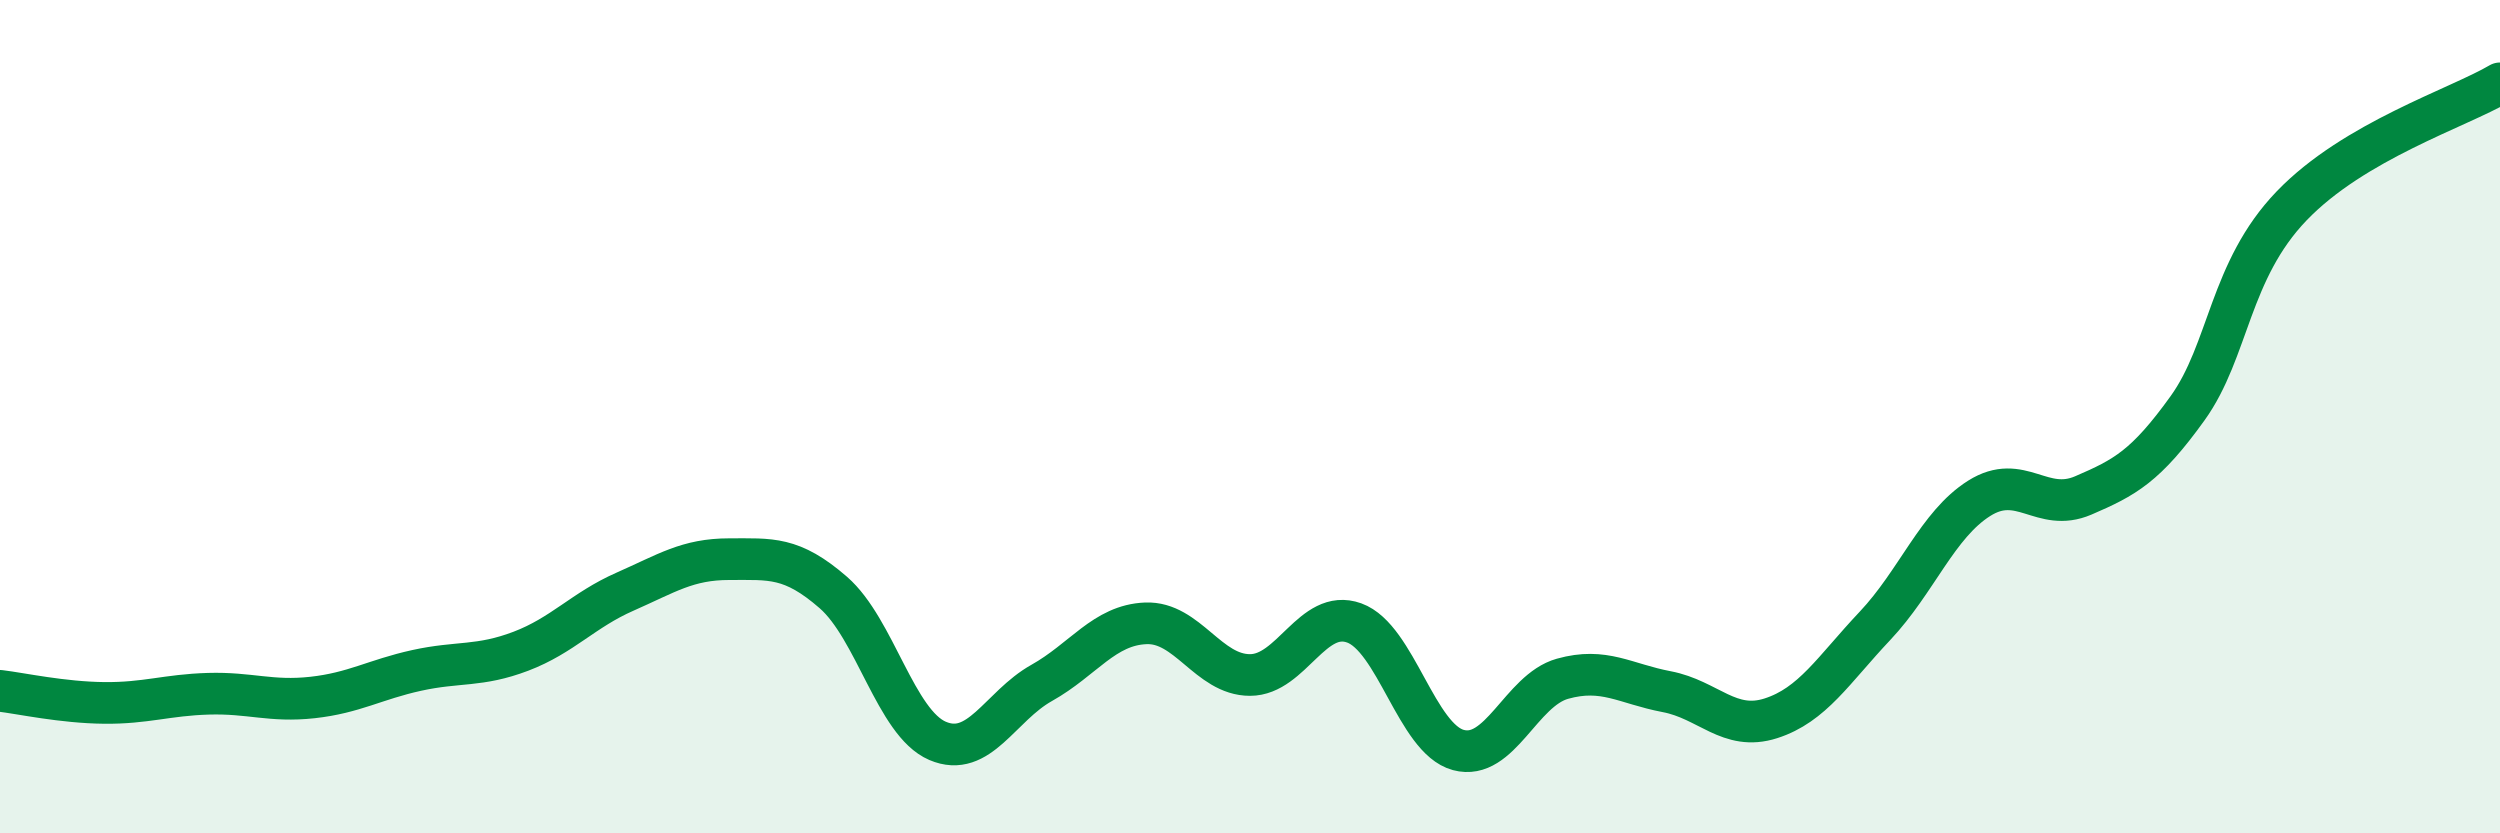
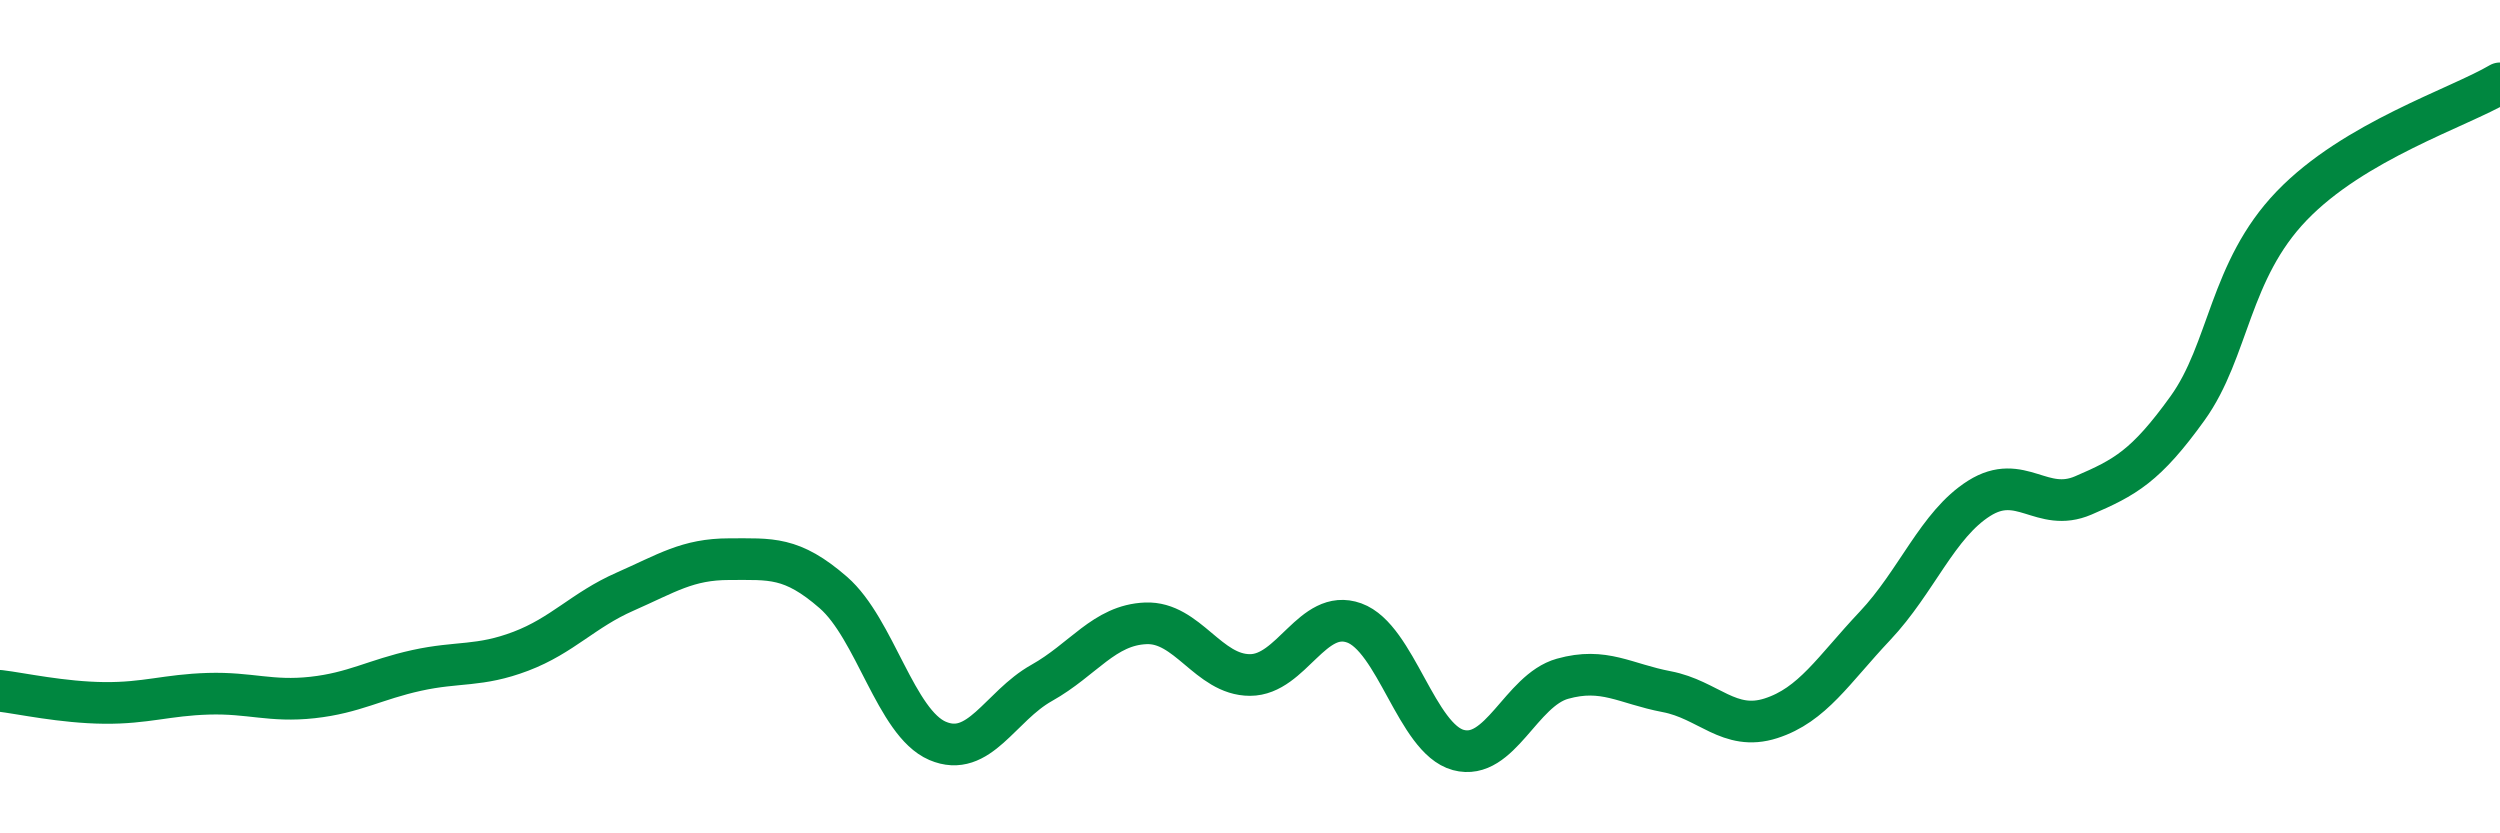
<svg xmlns="http://www.w3.org/2000/svg" width="60" height="20" viewBox="0 0 60 20">
-   <path d="M 0,16.58 C 0.5,16.64 1.5,16.86 2.5,16.87 C 3.5,16.88 4,16.68 5,16.65 C 6,16.62 6.5,16.85 7.5,16.74 C 8.5,16.63 9,16.31 10,16.09 C 11,15.87 11.5,16.01 12.5,15.63 C 13.5,15.25 14,14.64 15,14.2 C 16,13.76 16.5,13.42 17.5,13.42 C 18.5,13.42 19,13.35 20,14.22 C 21,15.09 21.5,17.35 22.5,17.78 C 23.5,18.21 24,16.95 25,16.39 C 26,15.83 26.5,15 27.5,14.96 C 28.5,14.92 29,16.2 30,16.2 C 31,16.2 31.5,14.59 32.5,14.95 C 33.5,15.31 34,17.73 35,18 C 36,18.27 36.5,16.57 37.5,16.29 C 38.5,16.01 39,16.41 40,16.6 C 41,16.79 41.5,17.56 42.5,17.24 C 43.5,16.92 44,16.08 45,15.02 C 46,13.96 46.5,12.59 47.5,11.96 C 48.5,11.33 49,12.32 50,11.89 C 51,11.46 51.5,11.19 52.5,9.8 C 53.5,8.41 53.5,6.5 55,4.94 C 56.5,3.38 59,2.59 60,2L60 20L0 20Z" fill="#008740" opacity="0.1" stroke-linecap="round" stroke-linejoin="round" />
  <path d="M 0,16.58 C 0.5,16.64 1.5,16.86 2.5,16.87 C 3.5,16.88 4,16.68 5,16.65 C 6,16.62 6.5,16.85 7.5,16.74 C 8.5,16.63 9,16.31 10,16.09 C 11,15.87 11.5,16.01 12.5,15.63 C 13.5,15.25 14,14.64 15,14.2 C 16,13.76 16.5,13.42 17.5,13.42 C 18.5,13.42 19,13.35 20,14.22 C 21,15.09 21.5,17.35 22.5,17.78 C 23.5,18.21 24,16.95 25,16.39 C 26,15.83 26.5,15 27.5,14.96 C 28.5,14.92 29,16.2 30,16.2 C 31,16.2 31.5,14.59 32.5,14.95 C 33.5,15.31 34,17.73 35,18 C 36,18.27 36.5,16.57 37.5,16.29 C 38.5,16.01 39,16.41 40,16.6 C 41,16.79 41.5,17.56 42.5,17.24 C 43.5,16.92 44,16.08 45,15.02 C 46,13.96 46.5,12.59 47.5,11.96 C 48.5,11.33 49,12.32 50,11.89 C 51,11.46 51.5,11.19 52.5,9.8 C 53.5,8.41 53.5,6.5 55,4.94 C 56.5,3.38 59,2.59 60,2" stroke="#008740" stroke-width="1" fill="none" stroke-linecap="round" stroke-linejoin="round" />
</svg>